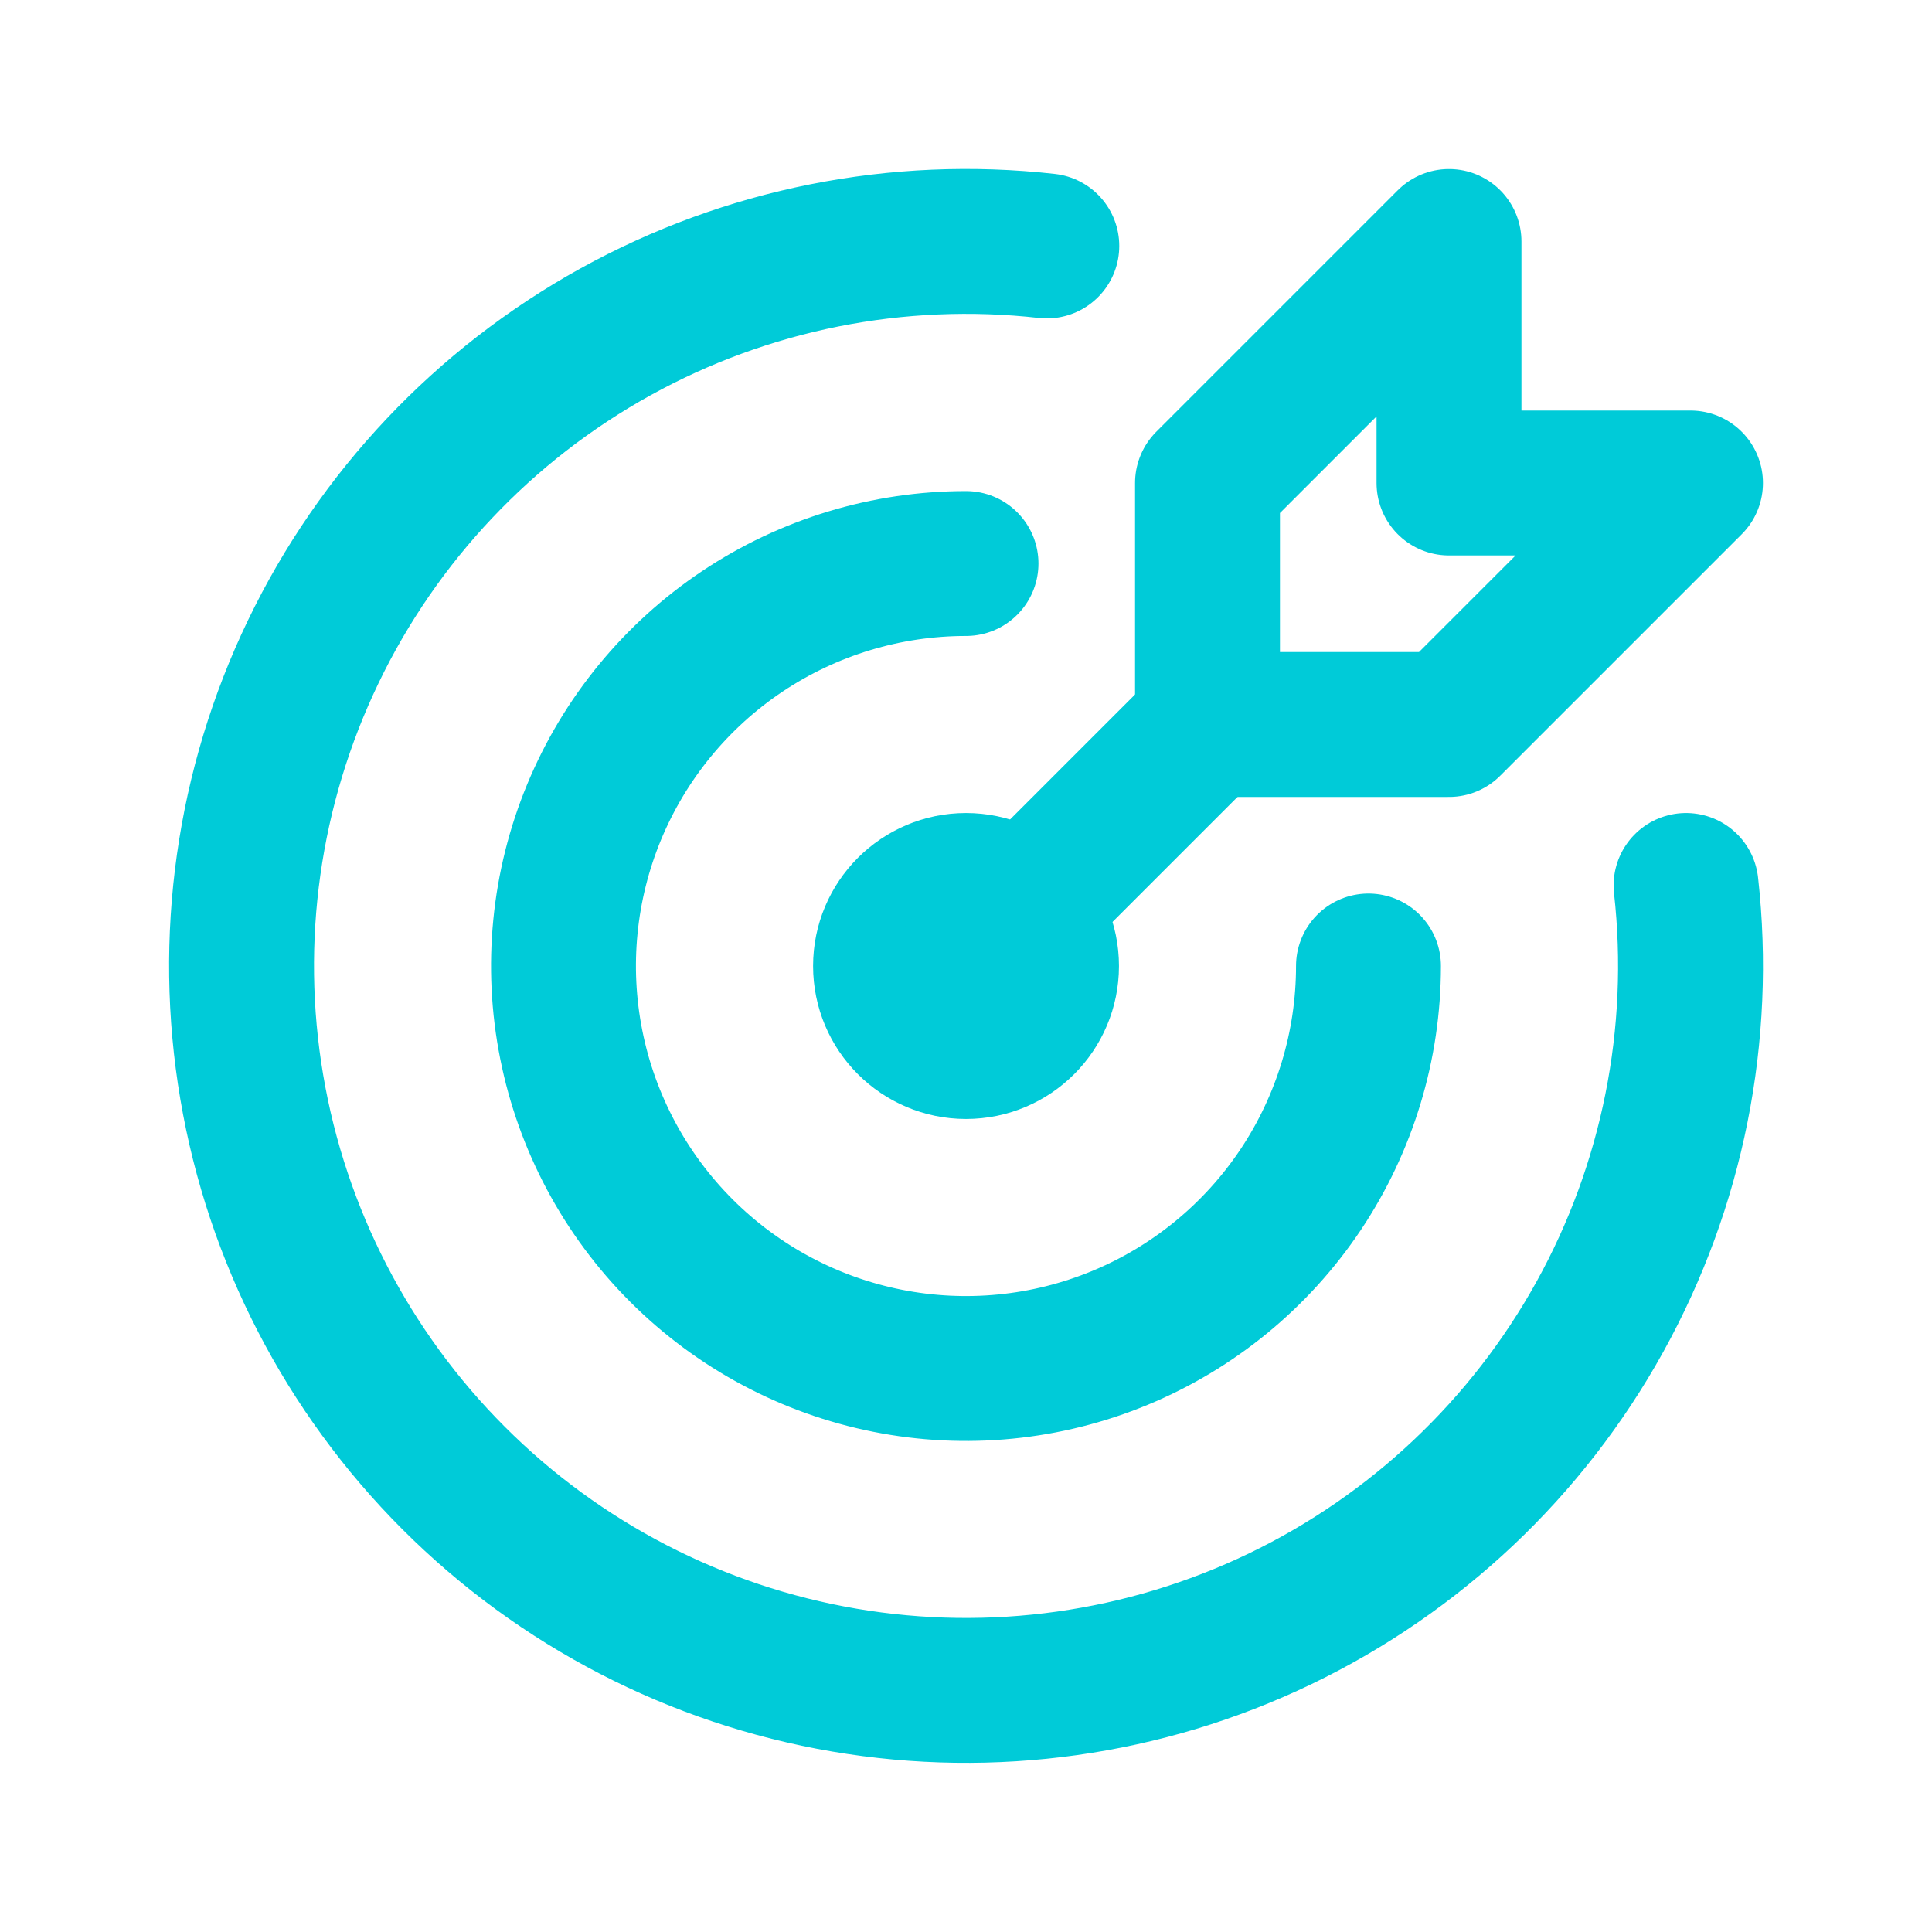
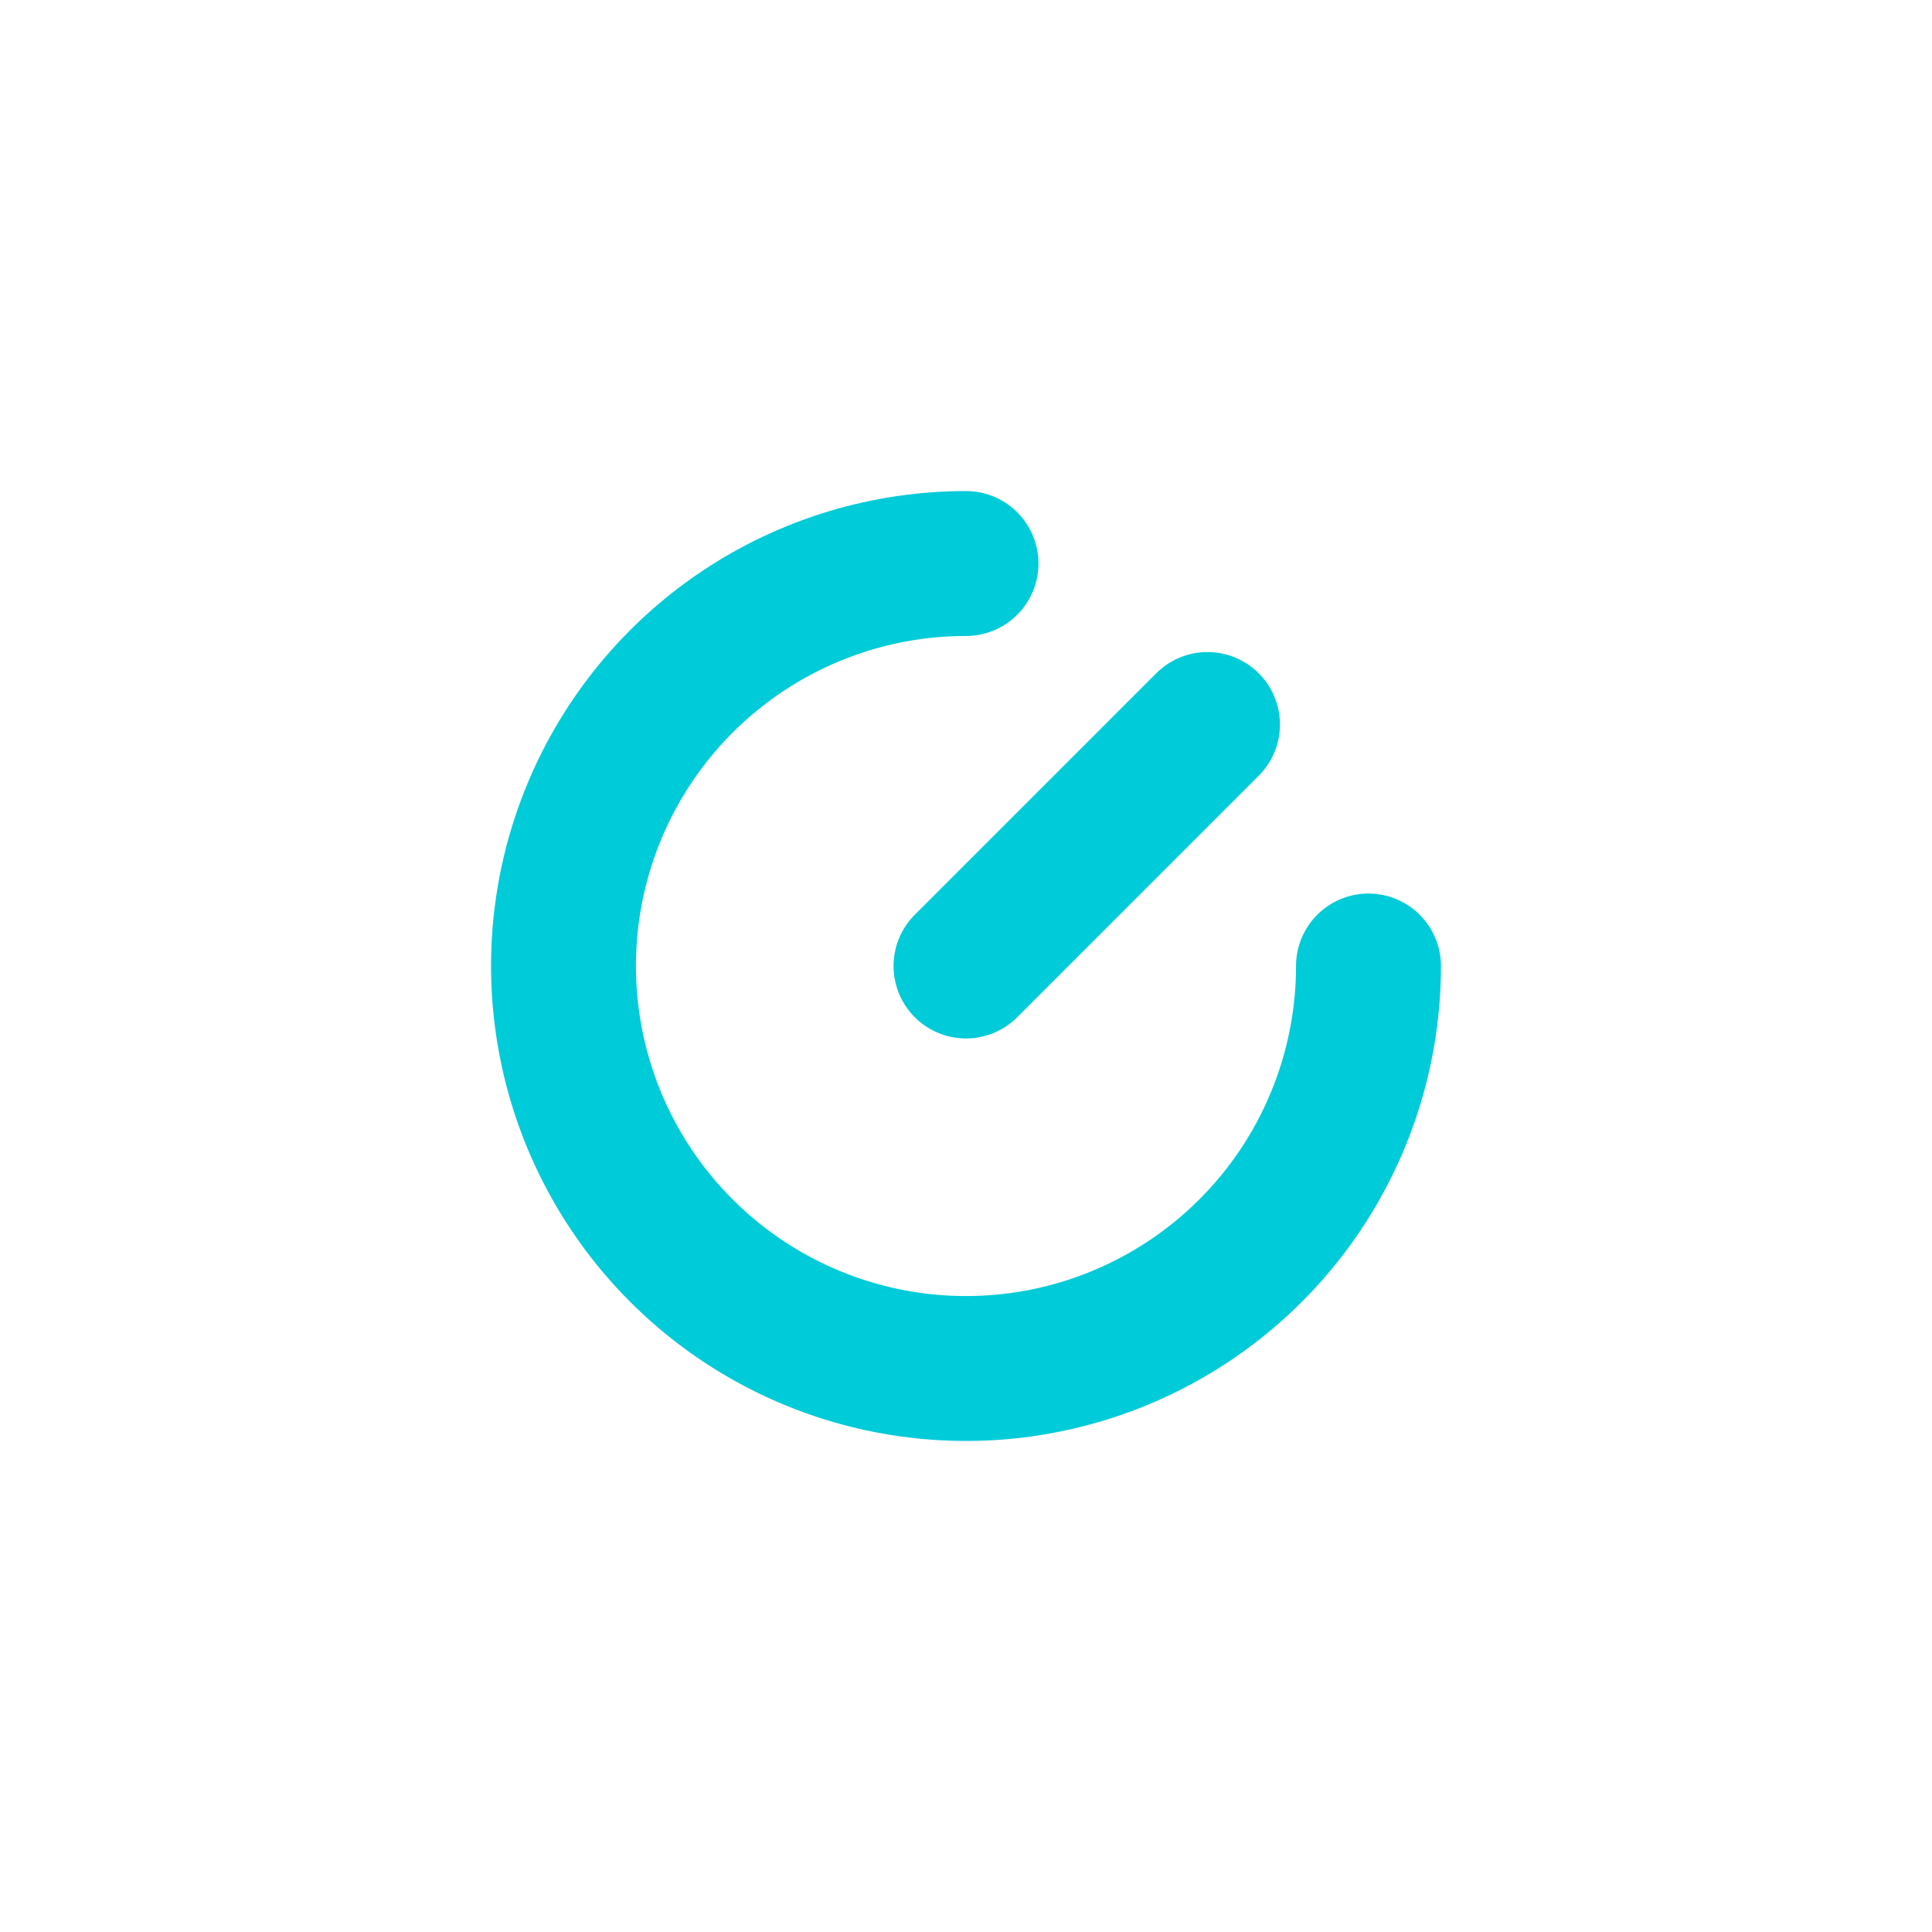
<svg xmlns="http://www.w3.org/2000/svg" width="40" height="40" viewBox="0 0 40 40" fill="none">
-   <path d="M20 21.667C20.921 21.667 21.667 20.921 21.667 20C21.667 19.08 20.921 18.333 20 18.333C19.08 18.333 18.334 19.08 18.334 20C18.334 20.921 19.08 21.667 20 21.667Z" stroke="#00CBD8" stroke-width="3" stroke-linecap="round" stroke-linejoin="round" />
  <path d="M20 11.667C18.352 11.667 16.741 12.155 15.37 13.071C14 13.987 12.932 15.288 12.301 16.811C11.67 18.334 11.505 20.009 11.827 21.626C12.148 23.242 12.942 24.727 14.107 25.892C15.273 27.058 16.758 27.852 18.374 28.173C19.991 28.495 21.666 28.33 23.189 27.699C24.712 27.068 26.013 26 26.929 24.63C27.844 23.259 28.333 21.648 28.333 20" stroke="#00CBD8" stroke-width="3" stroke-linecap="round" stroke-linejoin="round" />
-   <path d="M21.673 5.092C18.583 4.745 15.462 5.367 12.741 6.872C10.021 8.377 7.834 10.69 6.486 13.492C5.137 16.293 4.692 19.444 5.213 22.51C5.733 25.575 7.194 28.403 9.392 30.602C11.59 32.801 14.417 34.263 17.482 34.785C20.547 35.307 23.699 34.864 26.501 33.517C29.303 32.169 31.617 29.985 33.123 27.265C34.63 24.544 35.253 21.423 34.908 18.333" stroke="#00CBD8" stroke-width="3" stroke-linecap="round" stroke-linejoin="round" />
-   <path d="M25 10V15H30L35 10H30V5L25 10Z" stroke="#00CBD8" stroke-width="3" stroke-linecap="round" stroke-linejoin="round" />
  <path d="M25 15L20 20" stroke="#00CBD8" stroke-width="3" stroke-linecap="round" stroke-linejoin="round" />
</svg>